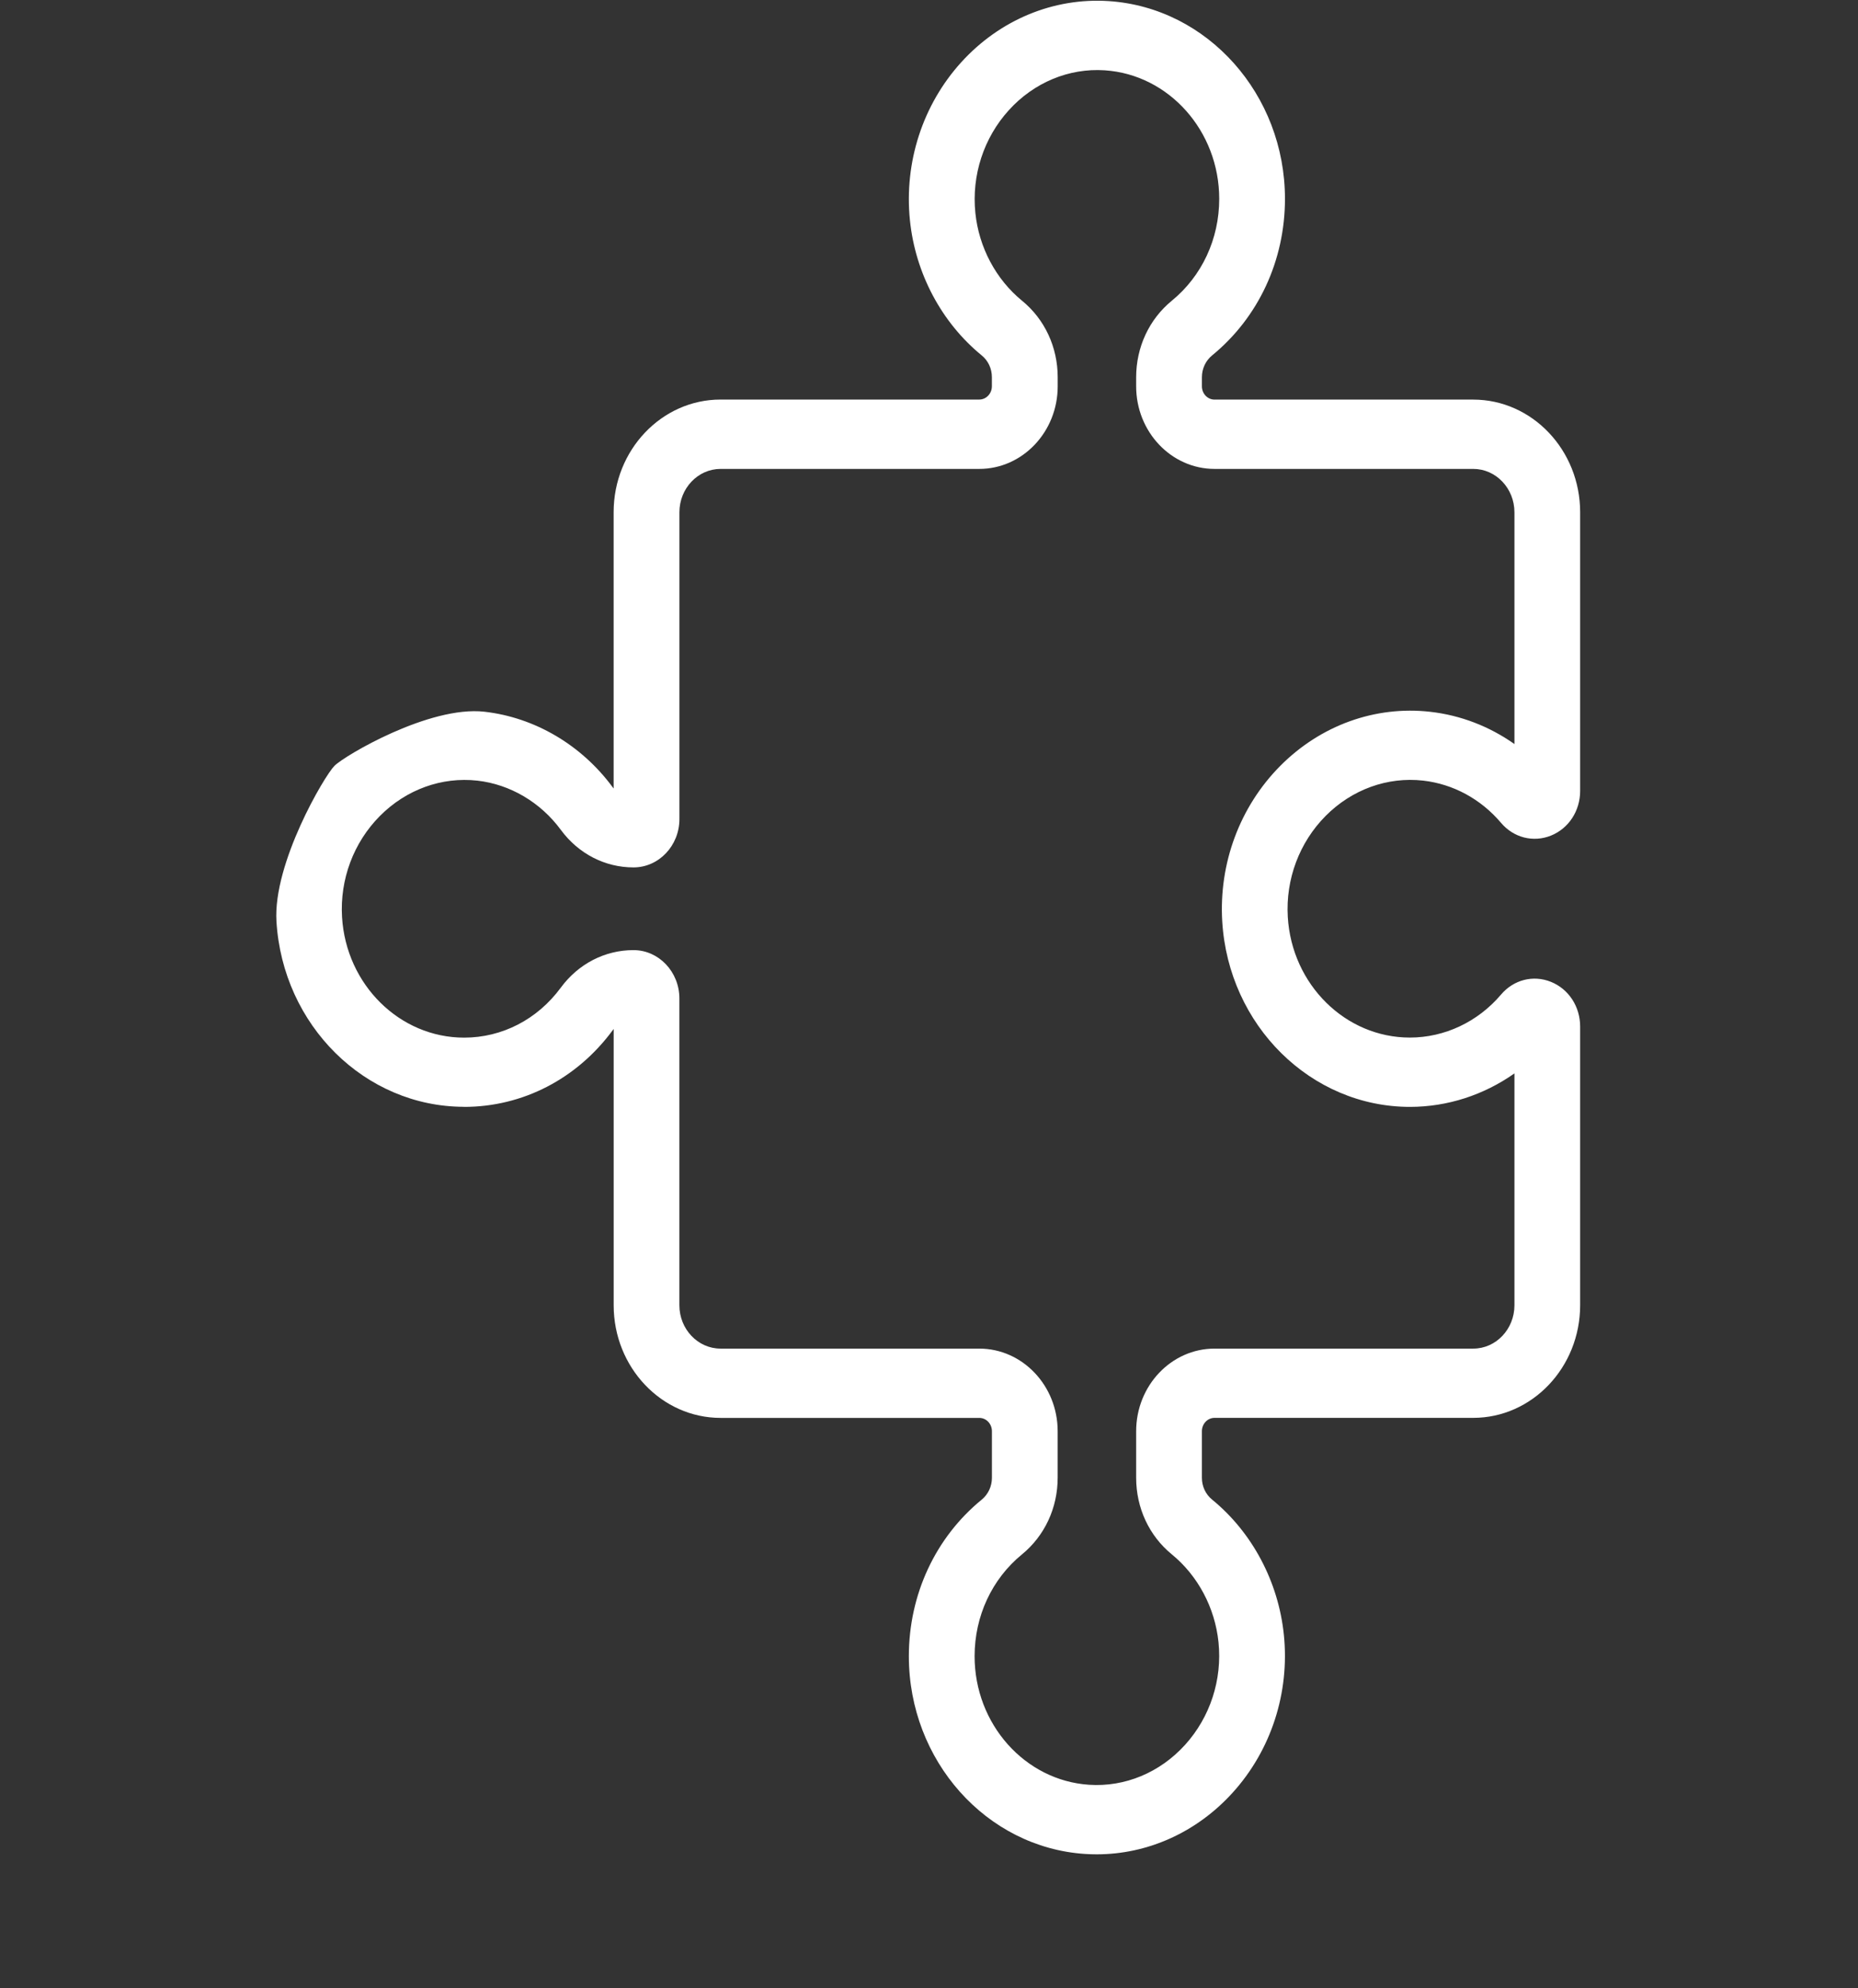
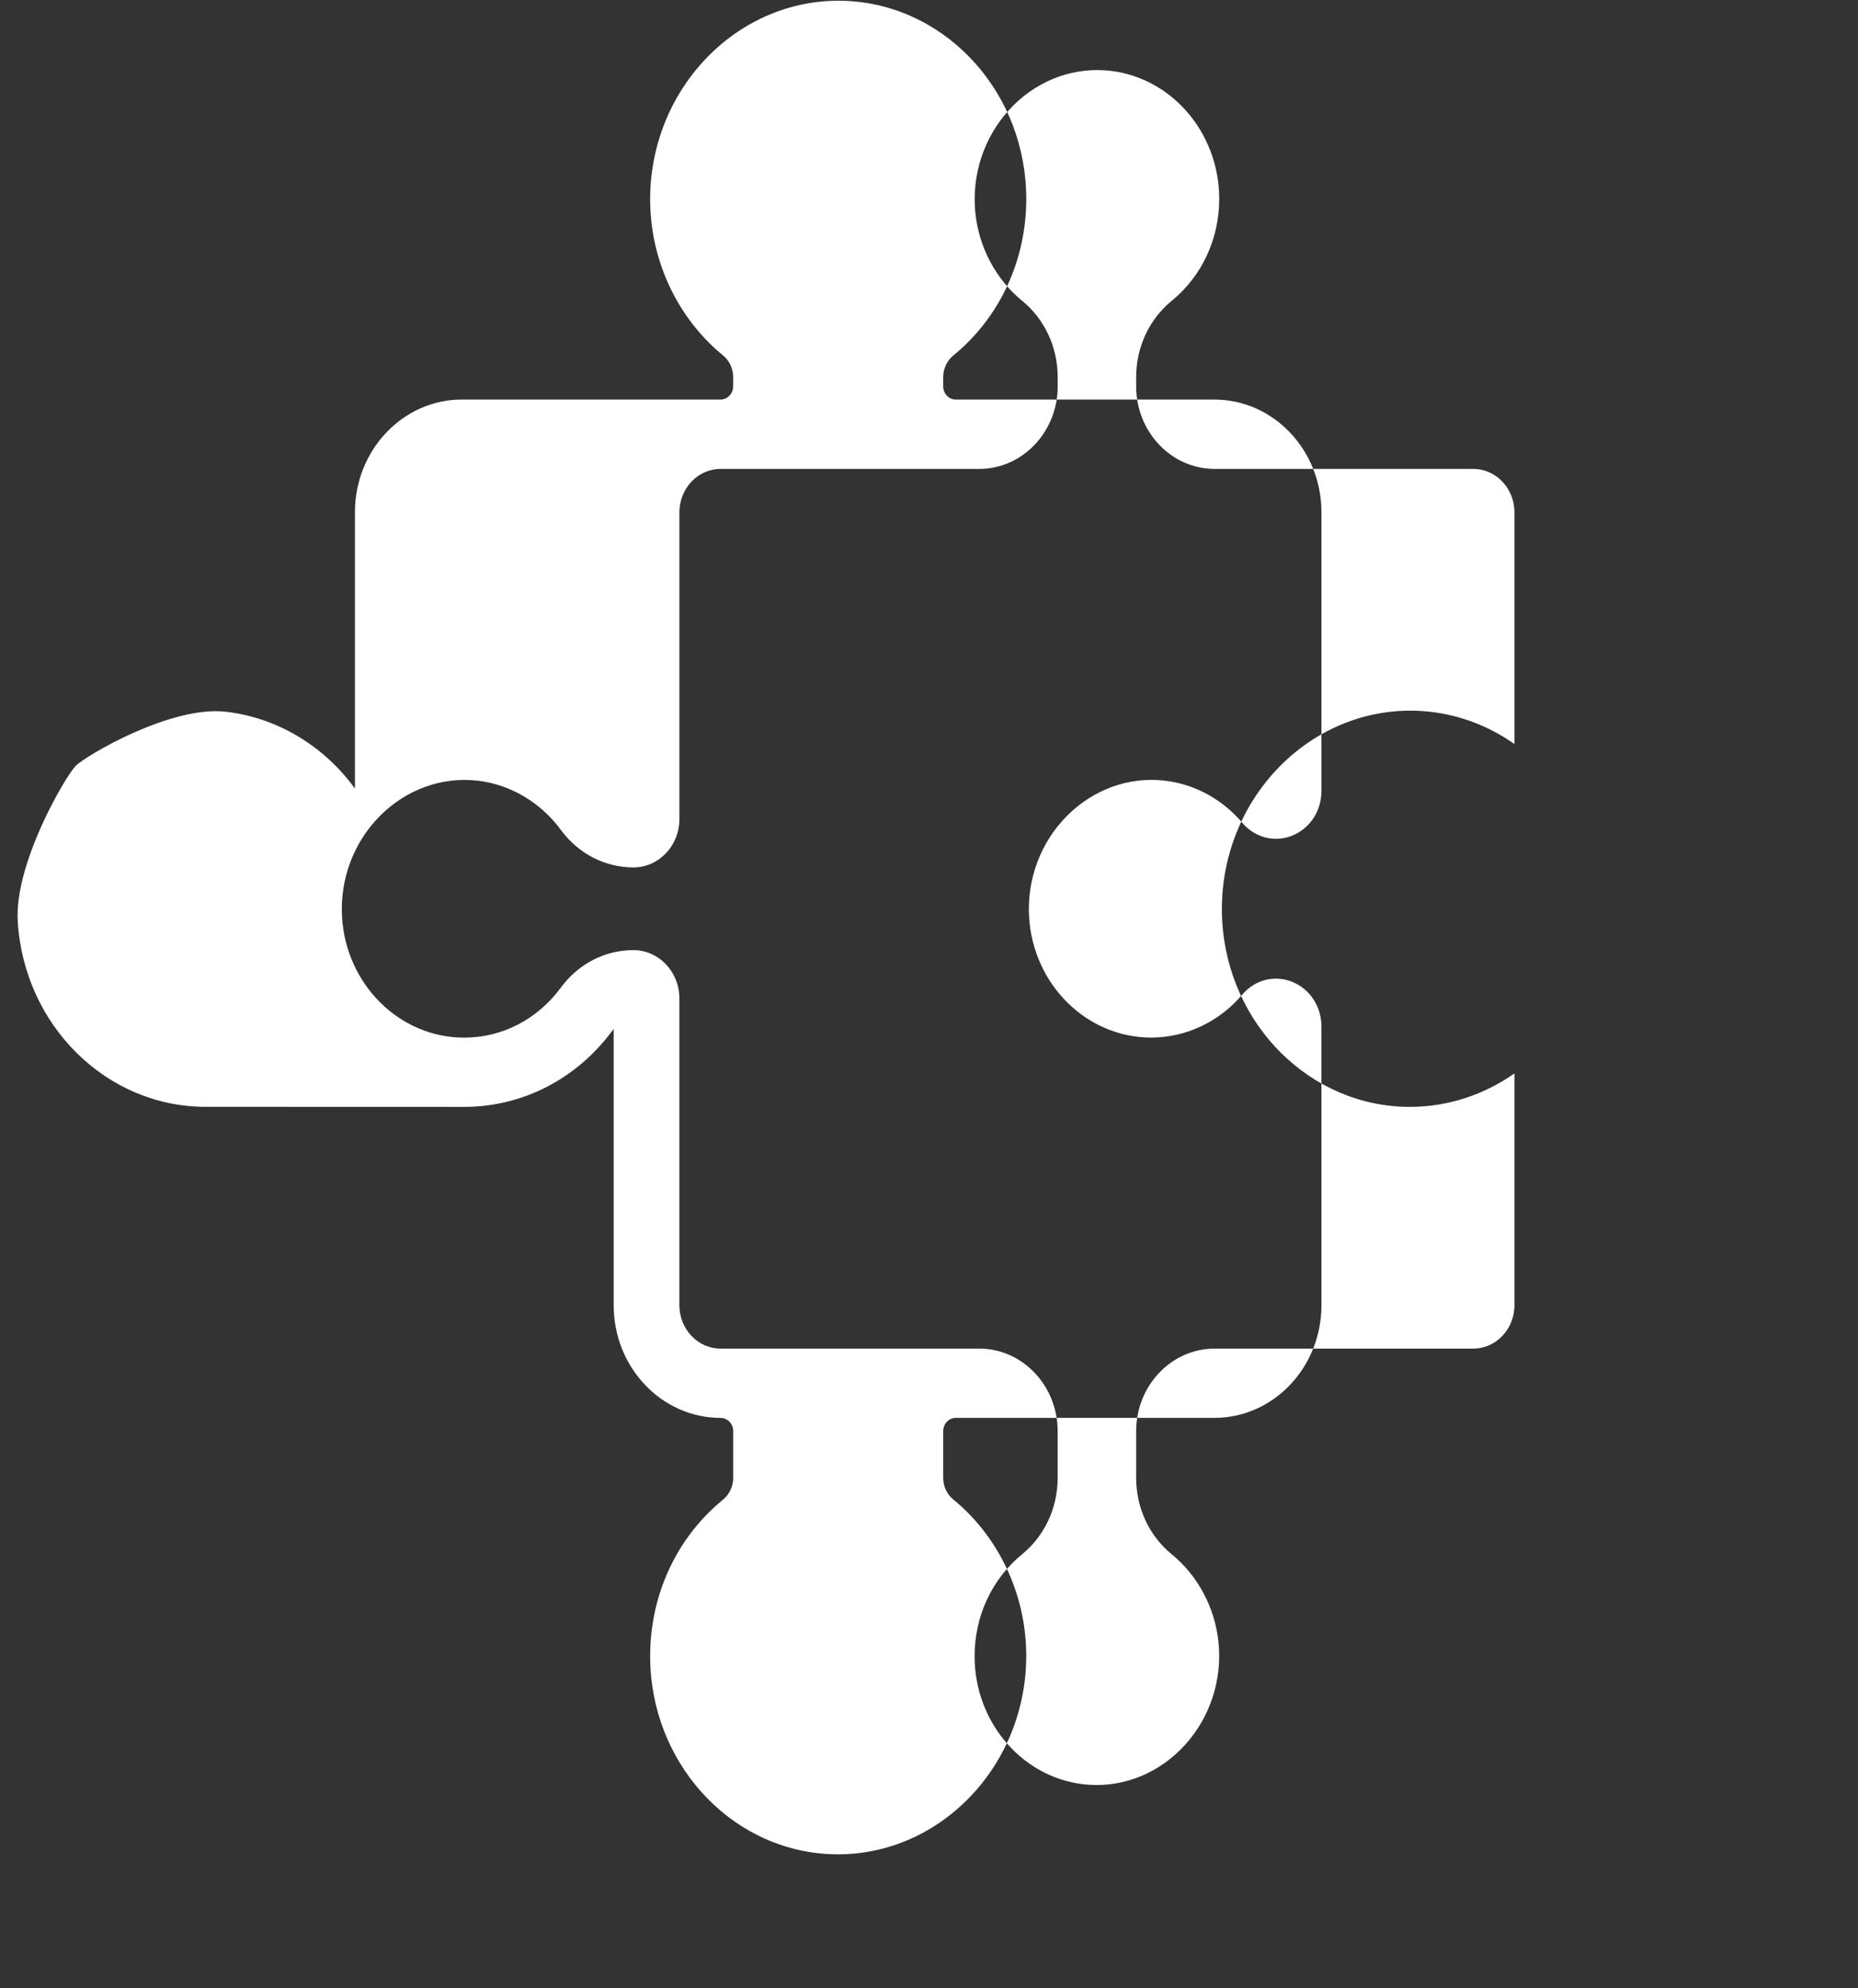
<svg xmlns="http://www.w3.org/2000/svg" id="uuid-552a7f7d-d898-4f9f-98b1-c7eaeadc7c37" width="486.94" height="520.89" viewBox="0 0 486.94 520.89">
  <rect x="0" y="0" width="486.94" height="520.89" fill="#333333" stroke="none" />
  <defs>
    <style>.uuid-c0a1c392-089b-4119-819d-cc8182c5f701{fill:#fff;}</style>
  </defs>
  <g id="uuid-fcedaaf5-331e-420d-8590-38e3086ba7dc">
-     <path class="uuid-c0a1c392-089b-4119-819d-cc8182c5f701" d="M121.64,289.99c15.34,0,29.53-7.33,38.95-20.1.08-.1.16-.21.24-.31v72.38c0,16.27,12.57,29.51,28.02,29.51h67.8c1.83,0,3.31,1.56,3.31,3.49v12.2c0,2.25-.98,4.34-2.68,5.73-12.13,9.92-19.09,24.87-19.09,41.02,0,27.34,20.28,50.1,46.17,51.8,1.02.07,2.04.1,3.06.1,13.38,0,26.21-5.77,35.6-16.12,10.11-11.13,15.01-26.23,13.45-41.41-1.43-13.9-8.28-26.8-18.81-35.41-1.7-1.38-2.67-3.47-2.67-5.72v-12.2c0-1.92,1.49-3.49,3.31-3.49h67.8c15.45,0,28.02-13.24,28.02-29.51v-73.01c0-5.24-3.01-9.84-7.66-11.71-4.64-1.87-9.77-.56-13.08,3.34-6.08,7.16-14.79,11.26-23.89,11.26-16.88,0-30.93-13.88-31.99-31.59-.59-9.88,3.02-19.53,9.91-26.47,6.89-6.94,16.21-10.31,25.56-9.26,7.86.89,15.12,4.82,20.42,11.07,3.3,3.89,8.44,5.2,13.07,3.34,4.65-1.87,7.66-6.47,7.66-11.71v-73.01c0-16.27-12.57-29.51-28.02-29.51h-67.8c-1.83,0-3.31-1.56-3.31-3.49v-2.36c0-2.25.98-4.34,2.68-5.73,12.13-9.92,19.09-24.87,19.09-41.02,0-27.34-20.28-50.09-46.17-51.8-14.46-.95-28.55,4.88-38.66,16.01-10.11,11.13-15.01,26.22-13.46,41.4,1.42,13.9,8.28,26.81,18.81,35.41,1.7,1.38,2.67,3.47,2.67,5.72v2.36c0,1.92-1.49,3.49-3.31,3.49h-67.8c-15.45,0-28.02,13.24-28.02,29.51v72.38c-.08-.1-.15-.19-.23-.29-8.17-11.1-20.43-18.32-33.64-19.82-14.42-1.63-36.67,11.52-39.31,14.19-2.64,2.66-16.1,25.49-15.19,40.72,1.63,27.25,23.23,48.6,49.19,48.6ZM99.56,213.78c6.89-6.94,16.21-10.31,25.56-9.26,8.57.97,16.54,5.67,21.86,12.89,4.6,6.25,11.55,9.84,19.05,9.84,6.63,0,12.03-5.68,12.03-12.67v-80.37c0-6.26,4.84-11.36,10.79-11.36h67.8c11.33,0,20.55-9.71,20.55-21.64v-2.36c0-7.9-3.4-15.21-9.34-20.06-6.85-5.6-11.32-13.99-12.24-23.02-1.01-9.85,2.19-19.66,8.78-26.91,6.58-7.25,15.75-11.06,25.12-10.44,16.83,1.11,30.01,15.91,30.01,33.68,0,10.5-4.53,20.23-12.42,26.68-5.94,4.86-9.35,12.17-9.35,20.07v2.36c0,11.93,9.22,21.64,20.55,21.64h67.8c5.95,0,10.79,5.1,10.79,11.36v60.72c-6.56-4.63-14.11-7.55-22.08-8.45-14.42-1.63-28.74,3.54-39.31,14.19-10.57,10.65-16.1,25.49-15.19,40.72,1.63,27.25,23.24,48.6,49.19,48.6,9.83,0,19.36-3.11,27.39-8.77v60.74c0,6.26-4.84,11.36-10.79,11.36h-67.8c-11.33,0-20.55,9.71-20.55,21.64v12.2c0,7.9,3.4,15.21,9.34,20.06,6.85,5.6,11.31,13.99,12.24,23.01,1.01,9.85-2.19,19.66-8.78,26.92-6.59,7.26-15.74,11.06-25.13,10.44-16.83-1.11-30.01-15.9-30.01-33.68,0-10.5,4.53-20.23,12.42-26.68,5.94-4.86,9.35-12.17,9.35-20.07v-12.2c0-11.93-9.22-21.64-20.55-21.64h-67.8c-5.95,0-10.79-5.1-10.79-11.36v-80.37c0-6.99-5.4-12.67-12.03-12.67-7.5,0-14.45,3.59-19.06,9.85-6.13,8.31-15.36,13.08-25.33,13.08-16.88,0-30.93-13.88-31.99-31.59h0c-.59-9.88,3.02-19.53,9.91-26.47Z" />
+     <path class="uuid-c0a1c392-089b-4119-819d-cc8182c5f701" d="M121.64,289.99c15.34,0,29.53-7.33,38.95-20.1.08-.1.16-.21.24-.31v72.38c0,16.27,12.57,29.51,28.02,29.51c1.83,0,3.31,1.56,3.31,3.49v12.2c0,2.25-.98,4.34-2.68,5.73-12.13,9.92-19.09,24.87-19.09,41.02,0,27.34,20.28,50.1,46.17,51.8,1.02.07,2.04.1,3.06.1,13.38,0,26.21-5.77,35.6-16.12,10.11-11.13,15.01-26.23,13.45-41.41-1.43-13.9-8.28-26.8-18.81-35.41-1.7-1.38-2.67-3.47-2.67-5.72v-12.2c0-1.92,1.49-3.49,3.31-3.49h67.8c15.45,0,28.02-13.24,28.02-29.51v-73.01c0-5.24-3.01-9.84-7.66-11.71-4.64-1.87-9.77-.56-13.08,3.34-6.08,7.16-14.79,11.26-23.89,11.26-16.88,0-30.93-13.88-31.99-31.59-.59-9.88,3.02-19.53,9.91-26.47,6.89-6.94,16.21-10.31,25.56-9.26,7.86.89,15.12,4.82,20.42,11.07,3.3,3.89,8.44,5.2,13.07,3.34,4.65-1.87,7.66-6.47,7.66-11.71v-73.01c0-16.27-12.57-29.51-28.02-29.51h-67.8c-1.83,0-3.31-1.56-3.31-3.49v-2.36c0-2.25.98-4.34,2.68-5.73,12.13-9.92,19.09-24.87,19.09-41.02,0-27.34-20.28-50.09-46.17-51.8-14.46-.95-28.55,4.88-38.66,16.01-10.11,11.13-15.01,26.22-13.46,41.4,1.42,13.9,8.28,26.81,18.81,35.41,1.7,1.38,2.67,3.47,2.67,5.72v2.36c0,1.92-1.49,3.49-3.31,3.49h-67.8c-15.45,0-28.02,13.24-28.02,29.51v72.38c-.08-.1-.15-.19-.23-.29-8.17-11.1-20.43-18.32-33.64-19.82-14.42-1.63-36.67,11.52-39.31,14.19-2.64,2.66-16.1,25.49-15.19,40.72,1.63,27.25,23.23,48.6,49.19,48.6ZM99.56,213.78c6.89-6.94,16.21-10.31,25.56-9.26,8.57.97,16.54,5.67,21.86,12.89,4.6,6.25,11.55,9.84,19.05,9.84,6.63,0,12.03-5.68,12.03-12.67v-80.37c0-6.26,4.84-11.36,10.79-11.36h67.8c11.33,0,20.55-9.71,20.55-21.64v-2.36c0-7.9-3.4-15.21-9.34-20.06-6.85-5.6-11.32-13.99-12.24-23.02-1.01-9.85,2.19-19.66,8.78-26.91,6.58-7.25,15.75-11.06,25.12-10.44,16.83,1.11,30.01,15.91,30.01,33.68,0,10.5-4.53,20.23-12.42,26.68-5.94,4.86-9.35,12.17-9.35,20.07v2.36c0,11.93,9.22,21.64,20.55,21.64h67.8c5.95,0,10.79,5.1,10.79,11.36v60.72c-6.56-4.63-14.11-7.55-22.08-8.45-14.42-1.63-28.74,3.54-39.31,14.19-10.57,10.65-16.1,25.49-15.19,40.72,1.63,27.25,23.24,48.6,49.19,48.6,9.83,0,19.36-3.11,27.39-8.77v60.74c0,6.26-4.84,11.36-10.79,11.36h-67.8c-11.33,0-20.55,9.71-20.55,21.64v12.2c0,7.9,3.4,15.21,9.34,20.06,6.85,5.6,11.31,13.99,12.24,23.01,1.01,9.85-2.19,19.66-8.78,26.92-6.59,7.26-15.74,11.06-25.13,10.44-16.83-1.11-30.01-15.9-30.01-33.68,0-10.5,4.53-20.23,12.42-26.68,5.94-4.86,9.35-12.17,9.35-20.07v-12.2c0-11.93-9.22-21.64-20.55-21.64h-67.8c-5.95,0-10.79-5.1-10.79-11.36v-80.37c0-6.99-5.4-12.67-12.03-12.67-7.5,0-14.45,3.59-19.06,9.85-6.13,8.31-15.36,13.08-25.33,13.08-16.88,0-30.93-13.88-31.99-31.59h0c-.59-9.88,3.02-19.53,9.91-26.47Z" />
  </g>
</svg>